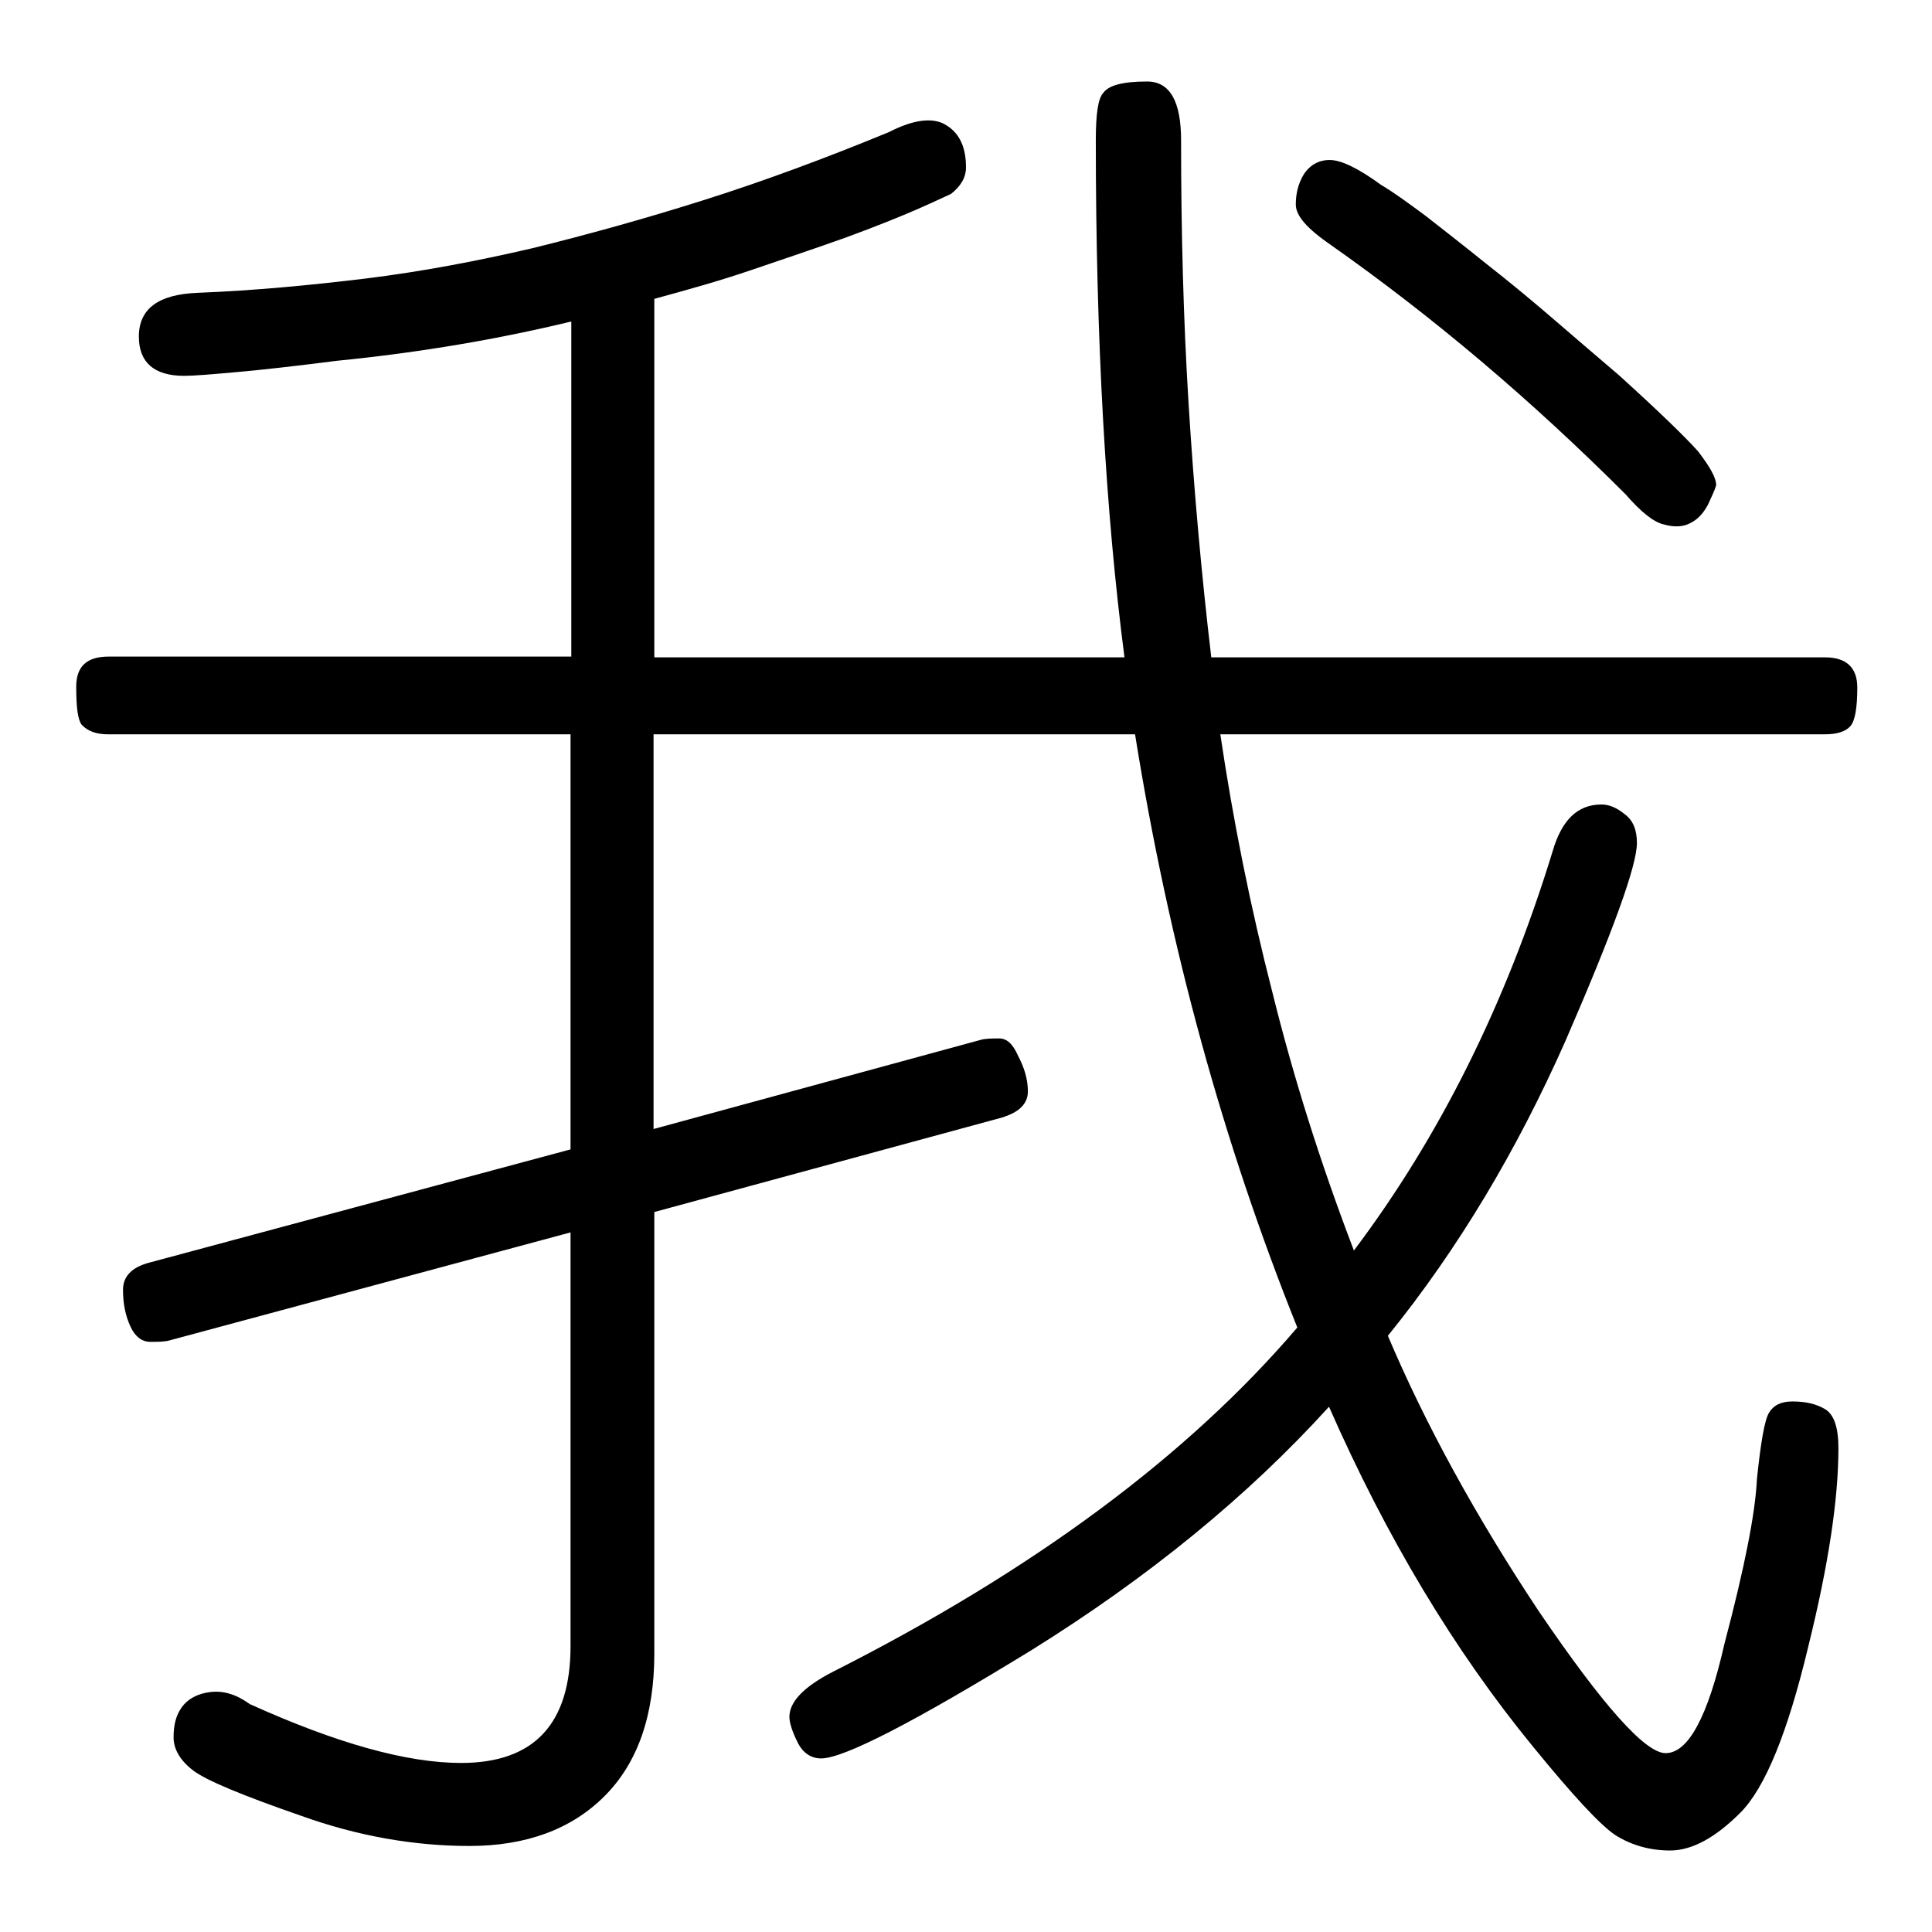
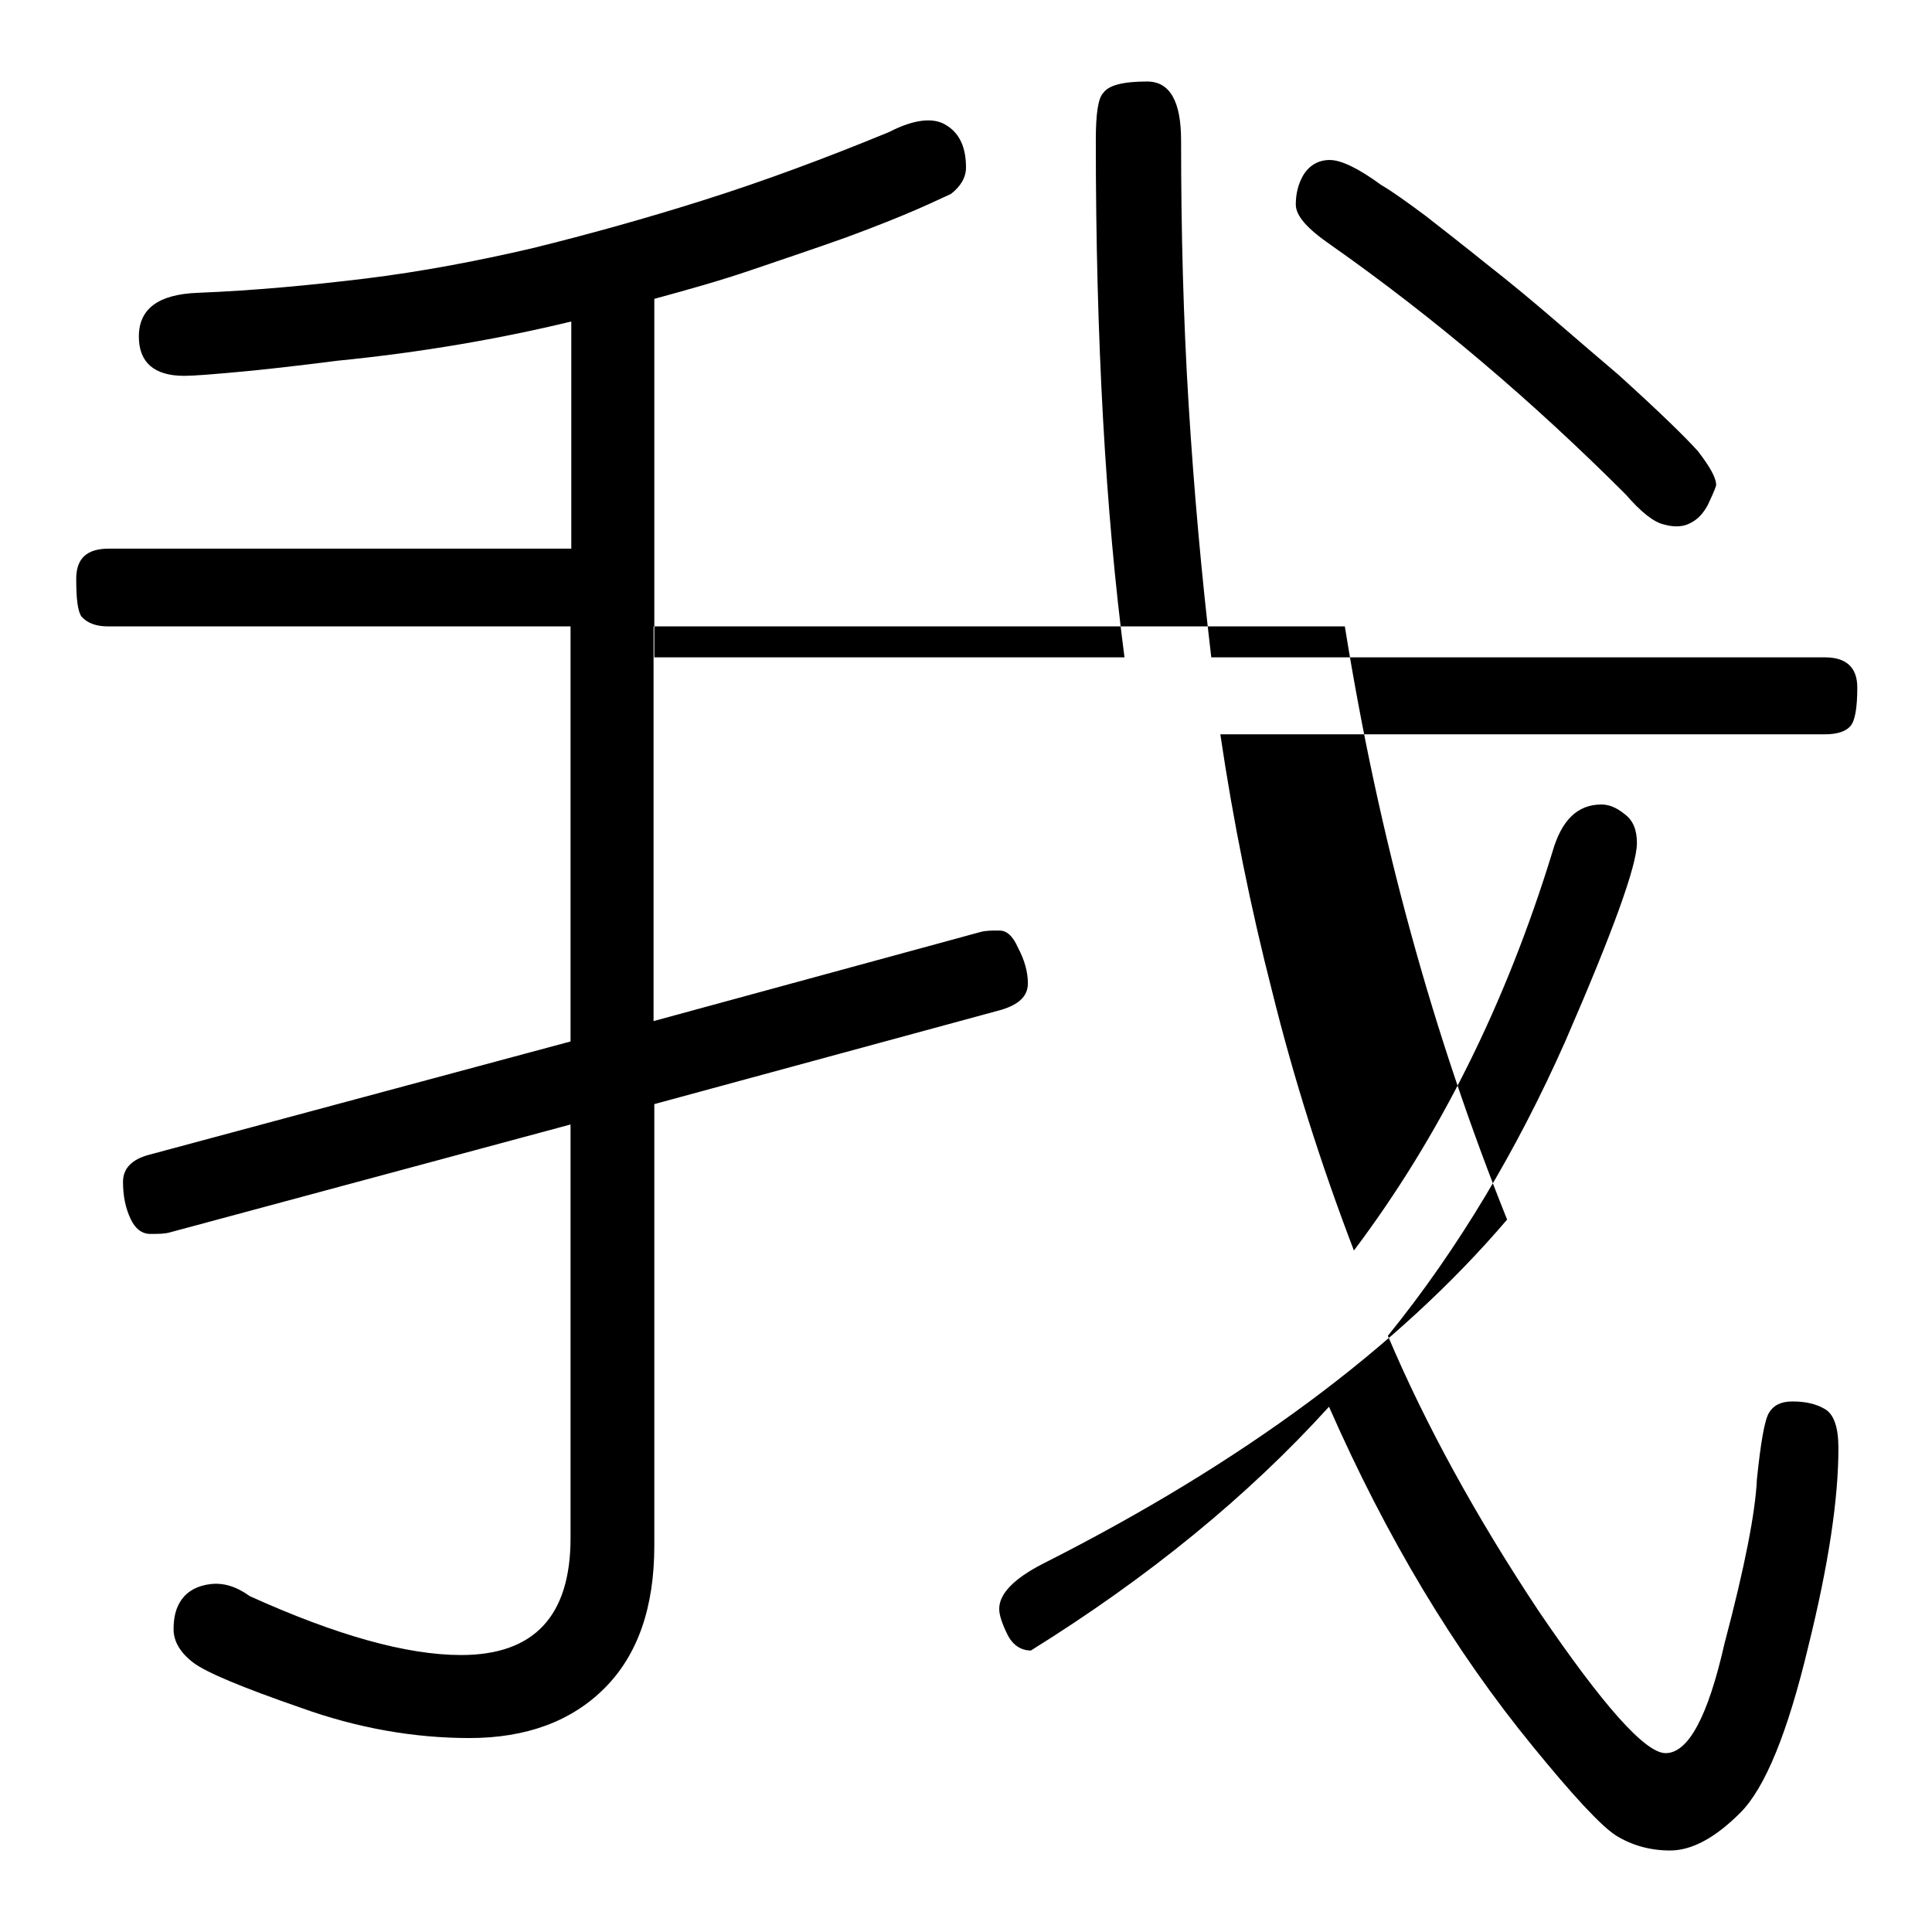
<svg xmlns="http://www.w3.org/2000/svg" version="1.1" x="0px" y="0px" viewBox="0 0 256 256" enable-background="new 0 0 256 256" xml:space="preserve">
  <g>
    <g>
-       <path fill="#000000" d="M179.4,165.7c11.3-15,20.1-32.6,26.3-52.8c1.2-4.2,3.3-6.3,6.5-6.3c1,0,2,0.4,3.1,1.3c1.1,0.8,1.6,2.1,1.6,3.8c0,3-3.2,11.8-9.5,26.3c-3.2,7.2-6.7,14-10.6,20.5c-3.9,6.5-8.2,12.7-12.9,18.5c5,11.8,11.7,24,20,36.5c8.5,12.5,14.1,18.8,16.8,18.8c3,0,5.6-4.8,7.8-14.5c2.7-10.2,4.1-17.4,4.3-21.8c0.5-4.8,1-7.8,1.6-8.8c0.6-1,1.6-1.5,3.1-1.5c1.7,0,3.1,0.3,4.3,1c1.2,0.7,1.8,2.4,1.8,5.2c0,6.7-1.3,15.4-4,26.3c-2.7,11.3-5.7,18.7-9,22c-3.3,3.3-6.4,5-9.3,5c-2.7,0-5.1-0.7-7.2-2c-2-1.3-5.7-5.3-11-11.8c-10.4-12.7-19.4-27.7-27-45c-10.7,11.8-23.9,22.6-39.5,32.3c-15.5,9.5-24.8,14.3-27.8,14.3c-1.3,0-2.4-0.7-3.1-2.1c-0.7-1.4-1.1-2.6-1.1-3.4c0-2,1.9-4,5.8-6c26.5-13.4,47-28.6,61.5-45.6c-9.8-24.4-17-50.5-21.5-78.6H86.6v52.3l43.3-11.8c0.7-0.2,1.5-0.2,2.5-0.2c1,0,1.8,0.7,2.5,2.3c0.8,1.5,1.3,3.1,1.3,4.7c0,1.7-1.2,2.8-3.5,3.5l-46,12.5v58.5c0,8.2-2.2,14.5-6.6,18.9c-4.4,4.4-10.4,6.6-17.9,6.6c-7.3,0-14.8-1.3-22.3-4c-7.8-2.7-12.6-4.7-14.3-6c-1.7-1.3-2.6-2.8-2.6-4.4s0.3-2.9,1.1-4c0.8-1.1,2.1-1.8,3.8-2c1.7-0.2,3.4,0.3,5.2,1.6c11.5,5.2,20.8,7.8,28,7.8c9.7,0,14.5-5.2,14.5-15.5v-54.8l-53.1,14.3c-0.7,0.2-1.5,0.2-2.6,0.2c-1.1,0-2-0.7-2.6-2c-0.7-1.5-1-3.1-1-4.9c0-1.8,1.2-3,3.5-3.6l55.8-15v-55H14.3c-1.5,0-2.7-0.4-3.5-1.3c-0.5-0.7-0.7-2.3-0.7-5c0-2.7,1.4-4,4.3-4h61.3V42.6c-9.5,2.3-19.9,4.1-31,5.2c-5.5,0.7-9.9,1.2-13.3,1.5c-3.3,0.3-5.7,0.5-7,0.5c-4,0-6-1.8-6-5.2c0-3.7,2.6-5.6,7.8-5.8c7.5-0.3,14.9-1,22.3-1.9c7.3-0.9,14.7-2.3,22-4c7.3-1.8,14.9-3.9,22.8-6.4s16-5.5,24.5-9c3.3-1.7,5.9-2,7.6-0.9c1.8,1.1,2.6,3,2.6,5.6c0,1.3-0.7,2.5-2,3.5c-0.7,0.3-2.1,1-4.4,2c-2.3,1-5.5,2.3-9.6,3.8c-4.2,1.5-8.4,2.9-12.5,4.3s-8.4,2.6-12.8,3.8v47.5h62.3c-2.5-19.2-3.8-42-3.8-68.5c0-3.5,0.3-5.6,1-6.3c0.7-1,2.6-1.5,5.8-1.5c3,0,4.5,2.6,4.5,7.8c0,12,0.3,23.7,1,35c0.7,11.3,1.7,22.5,3,33.5h81.3c2.8,0,4.3,1.3,4.3,4c0,2.7-0.3,4.4-0.9,5.1c-0.6,0.7-1.7,1.1-3.4,1.1h-80.1c1.7,11.5,4,22.9,6.9,34.2C171.4,142.8,175,154.2,179.4,165.7z M227.4,64.3c-0.2,0.7-0.6,1.5-1.1,2.6c-0.6,1.1-1.3,1.9-2.3,2.4c-0.9,0.5-2.1,0.6-3.5,0.2c-1.4-0.3-3.1-1.7-5.1-4c-12.5-12.5-25.5-23.5-39-33c-3.2-2.2-4.7-3.9-4.7-5.4c0-1.4,0.3-2.7,1-3.9c0.8-1.3,2-2,3.5-2c1.5,0,3.8,1.1,6.8,3.3c1.7,1,3.6,2.4,5.9,4.1c2.3,1.8,5,3.9,8.1,6.4c3.2,2.5,6.2,5,9.1,7.5c2.9,2.5,5.7,4.9,8.4,7.2c5.3,4.8,8.8,8.2,10.5,10.1C226.6,61.9,227.4,63.3,227.4,64.3z" />
+       <path fill="#000000" d="M179.4,165.7c11.3-15,20.1-32.6,26.3-52.8c1.2-4.2,3.3-6.3,6.5-6.3c1,0,2,0.4,3.1,1.3c1.1,0.8,1.6,2.1,1.6,3.8c0,3-3.2,11.8-9.5,26.3c-3.2,7.2-6.7,14-10.6,20.5c-3.9,6.5-8.2,12.7-12.9,18.5c5,11.8,11.7,24,20,36.5c8.5,12.5,14.1,18.8,16.8,18.8c3,0,5.6-4.8,7.8-14.5c2.7-10.2,4.1-17.4,4.3-21.8c0.5-4.8,1-7.8,1.6-8.8c0.6-1,1.6-1.5,3.1-1.5c1.7,0,3.1,0.3,4.3,1c1.2,0.7,1.8,2.4,1.8,5.2c0,6.7-1.3,15.4-4,26.3c-2.7,11.3-5.7,18.7-9,22c-3.3,3.3-6.4,5-9.3,5c-2.7,0-5.1-0.7-7.2-2c-2-1.3-5.7-5.3-11-11.8c-10.4-12.7-19.4-27.7-27-45c-10.7,11.8-23.9,22.6-39.5,32.3c-1.3,0-2.4-0.7-3.1-2.1c-0.7-1.4-1.1-2.6-1.1-3.4c0-2,1.9-4,5.8-6c26.5-13.4,47-28.6,61.5-45.6c-9.8-24.4-17-50.5-21.5-78.6H86.6v52.3l43.3-11.8c0.7-0.2,1.5-0.2,2.5-0.2c1,0,1.8,0.7,2.5,2.3c0.8,1.5,1.3,3.1,1.3,4.7c0,1.7-1.2,2.8-3.5,3.5l-46,12.5v58.5c0,8.2-2.2,14.5-6.6,18.9c-4.4,4.4-10.4,6.6-17.9,6.6c-7.3,0-14.8-1.3-22.3-4c-7.8-2.7-12.6-4.7-14.3-6c-1.7-1.3-2.6-2.8-2.6-4.4s0.3-2.9,1.1-4c0.8-1.1,2.1-1.8,3.8-2c1.7-0.2,3.4,0.3,5.2,1.6c11.5,5.2,20.8,7.8,28,7.8c9.7,0,14.5-5.2,14.5-15.5v-54.8l-53.1,14.3c-0.7,0.2-1.5,0.2-2.6,0.2c-1.1,0-2-0.7-2.6-2c-0.7-1.5-1-3.1-1-4.9c0-1.8,1.2-3,3.5-3.6l55.8-15v-55H14.3c-1.5,0-2.7-0.4-3.5-1.3c-0.5-0.7-0.7-2.3-0.7-5c0-2.7,1.4-4,4.3-4h61.3V42.6c-9.5,2.3-19.9,4.1-31,5.2c-5.5,0.7-9.9,1.2-13.3,1.5c-3.3,0.3-5.7,0.5-7,0.5c-4,0-6-1.8-6-5.2c0-3.7,2.6-5.6,7.8-5.8c7.5-0.3,14.9-1,22.3-1.9c7.3-0.9,14.7-2.3,22-4c7.3-1.8,14.9-3.9,22.8-6.4s16-5.5,24.5-9c3.3-1.7,5.9-2,7.6-0.9c1.8,1.1,2.6,3,2.6,5.6c0,1.3-0.7,2.5-2,3.5c-0.7,0.3-2.1,1-4.4,2c-2.3,1-5.5,2.3-9.6,3.8c-4.2,1.5-8.4,2.9-12.5,4.3s-8.4,2.6-12.8,3.8v47.5h62.3c-2.5-19.2-3.8-42-3.8-68.5c0-3.5,0.3-5.6,1-6.3c0.7-1,2.6-1.5,5.8-1.5c3,0,4.5,2.6,4.5,7.8c0,12,0.3,23.7,1,35c0.7,11.3,1.7,22.5,3,33.5h81.3c2.8,0,4.3,1.3,4.3,4c0,2.7-0.3,4.4-0.9,5.1c-0.6,0.7-1.7,1.1-3.4,1.1h-80.1c1.7,11.5,4,22.9,6.9,34.2C171.4,142.8,175,154.2,179.4,165.7z M227.4,64.3c-0.2,0.7-0.6,1.5-1.1,2.6c-0.6,1.1-1.3,1.9-2.3,2.4c-0.9,0.5-2.1,0.6-3.5,0.2c-1.4-0.3-3.1-1.7-5.1-4c-12.5-12.5-25.5-23.5-39-33c-3.2-2.2-4.7-3.9-4.7-5.4c0-1.4,0.3-2.7,1-3.9c0.8-1.3,2-2,3.5-2c1.5,0,3.8,1.1,6.8,3.3c1.7,1,3.6,2.4,5.9,4.1c2.3,1.8,5,3.9,8.1,6.4c3.2,2.5,6.2,5,9.1,7.5c2.9,2.5,5.7,4.9,8.4,7.2c5.3,4.8,8.8,8.2,10.5,10.1C226.6,61.9,227.4,63.3,227.4,64.3z" />
    </g>
  </g>
</svg>